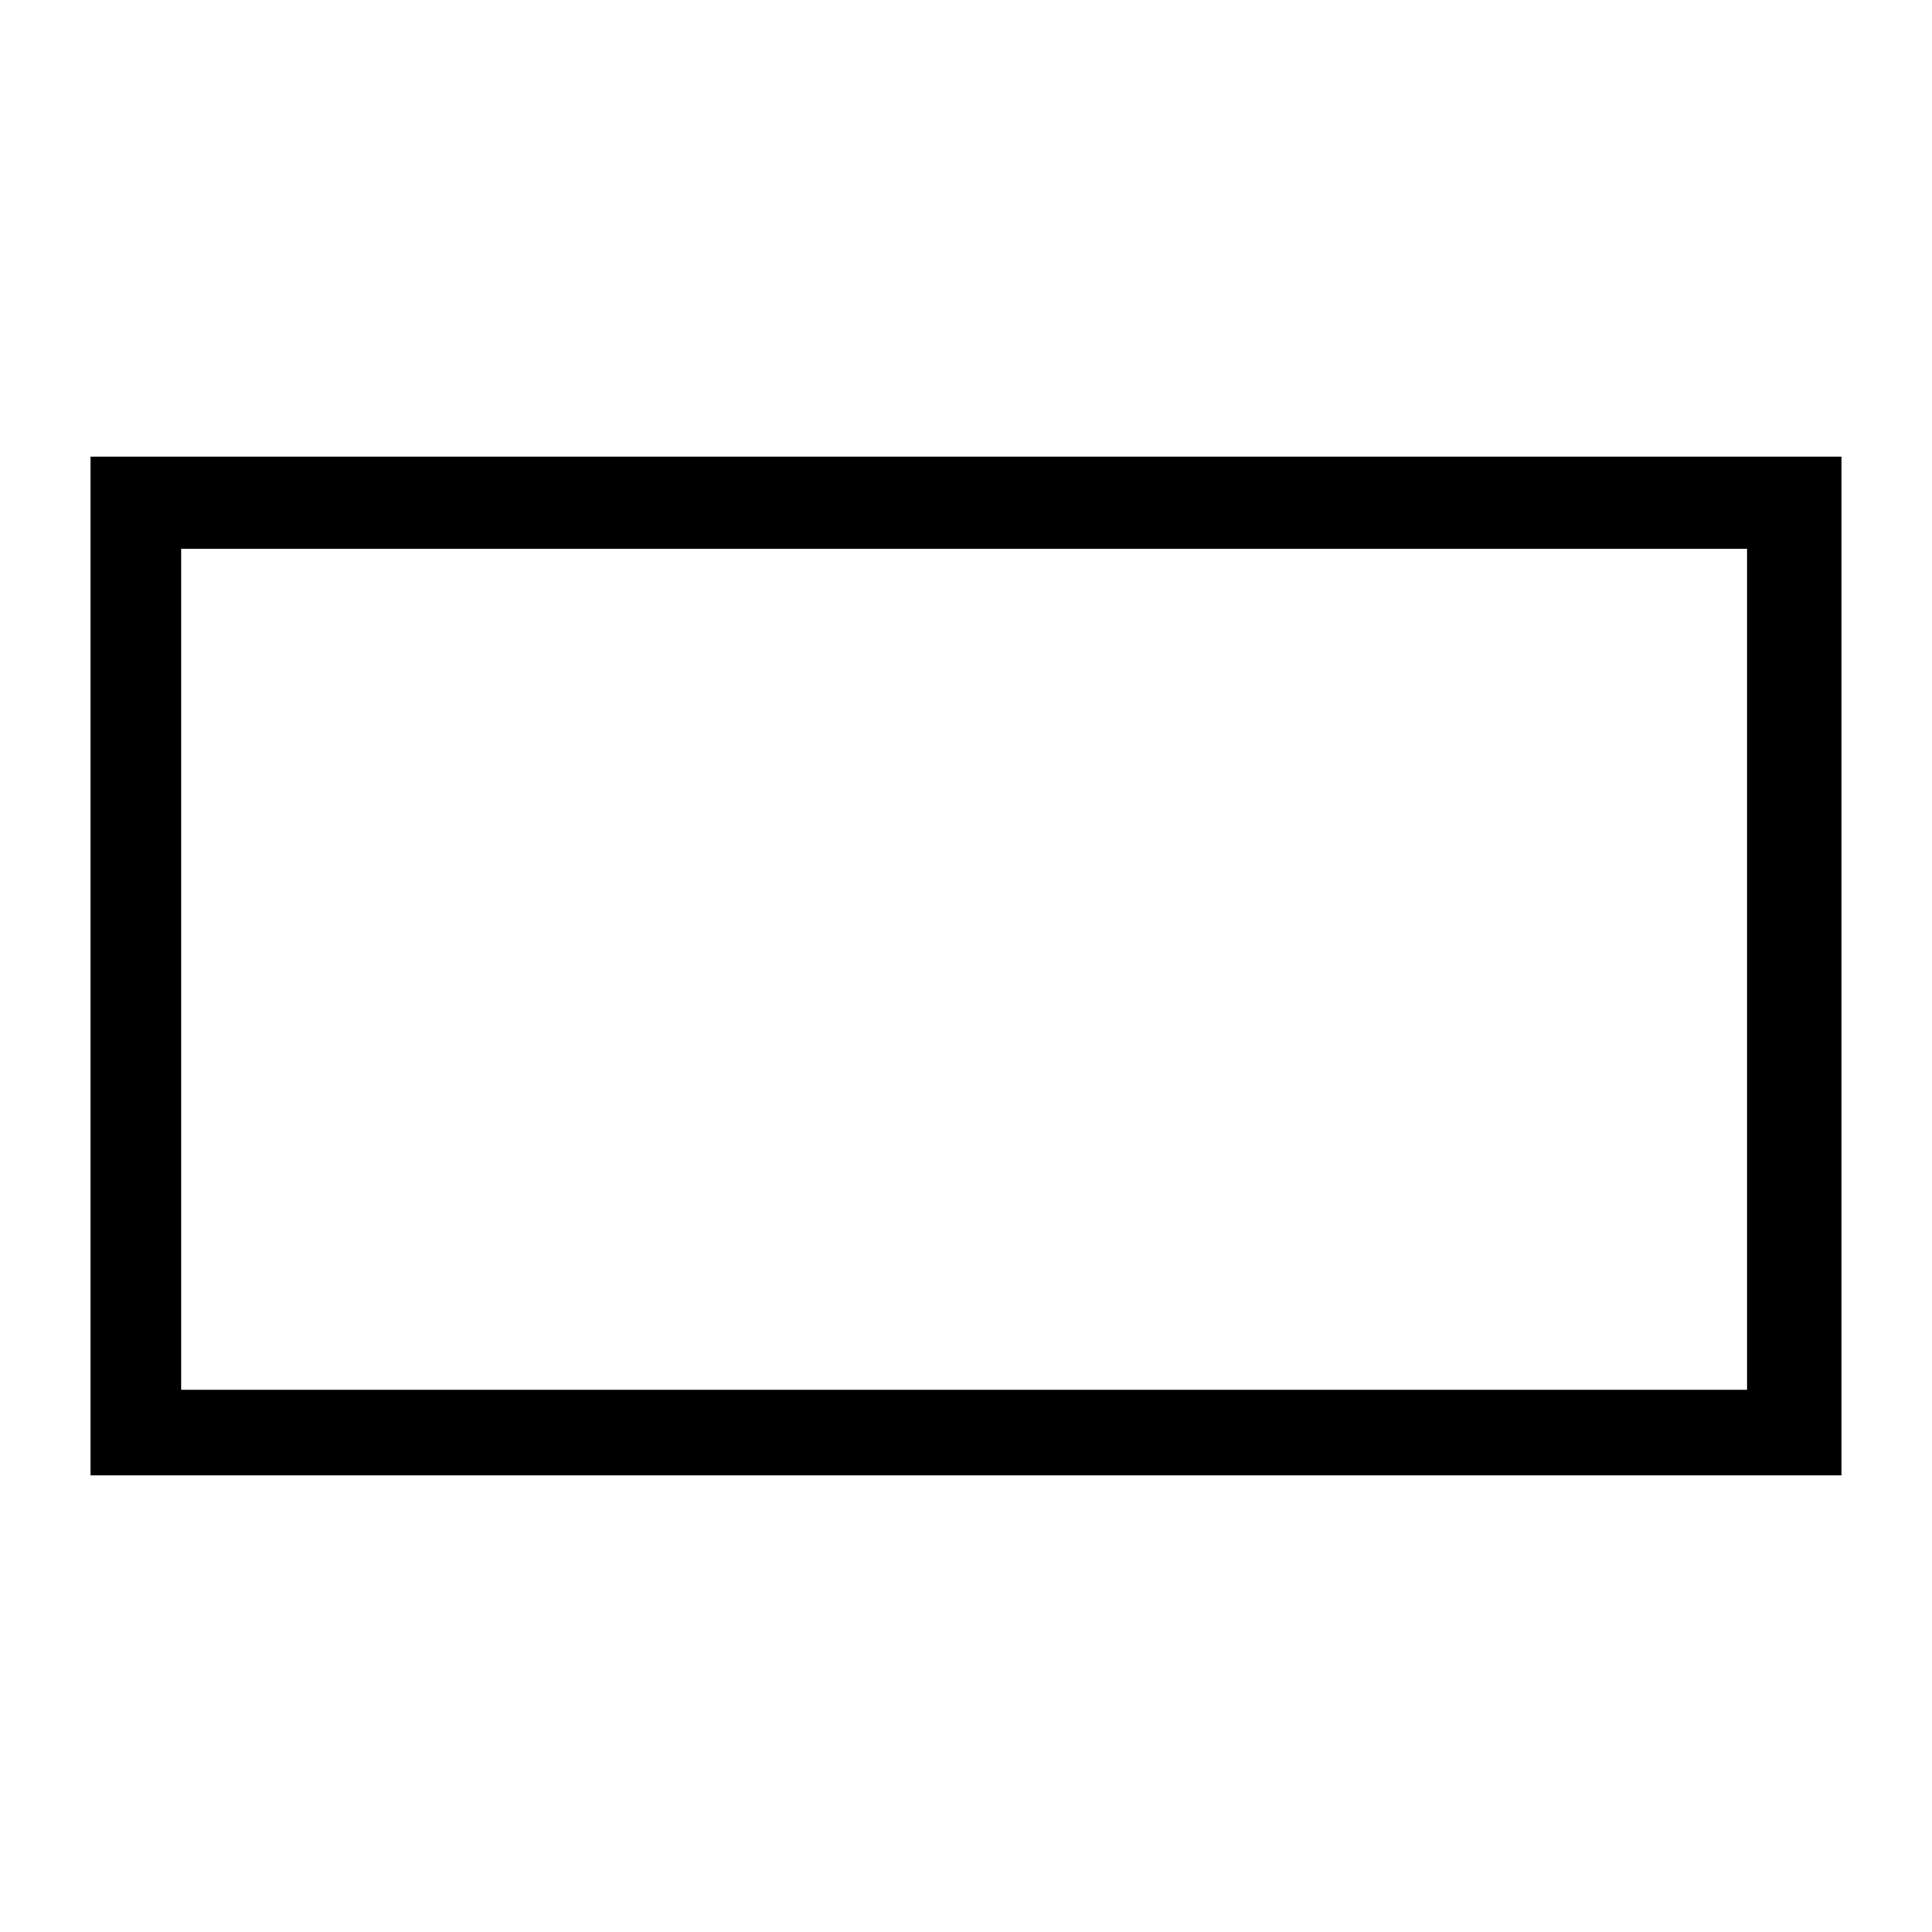
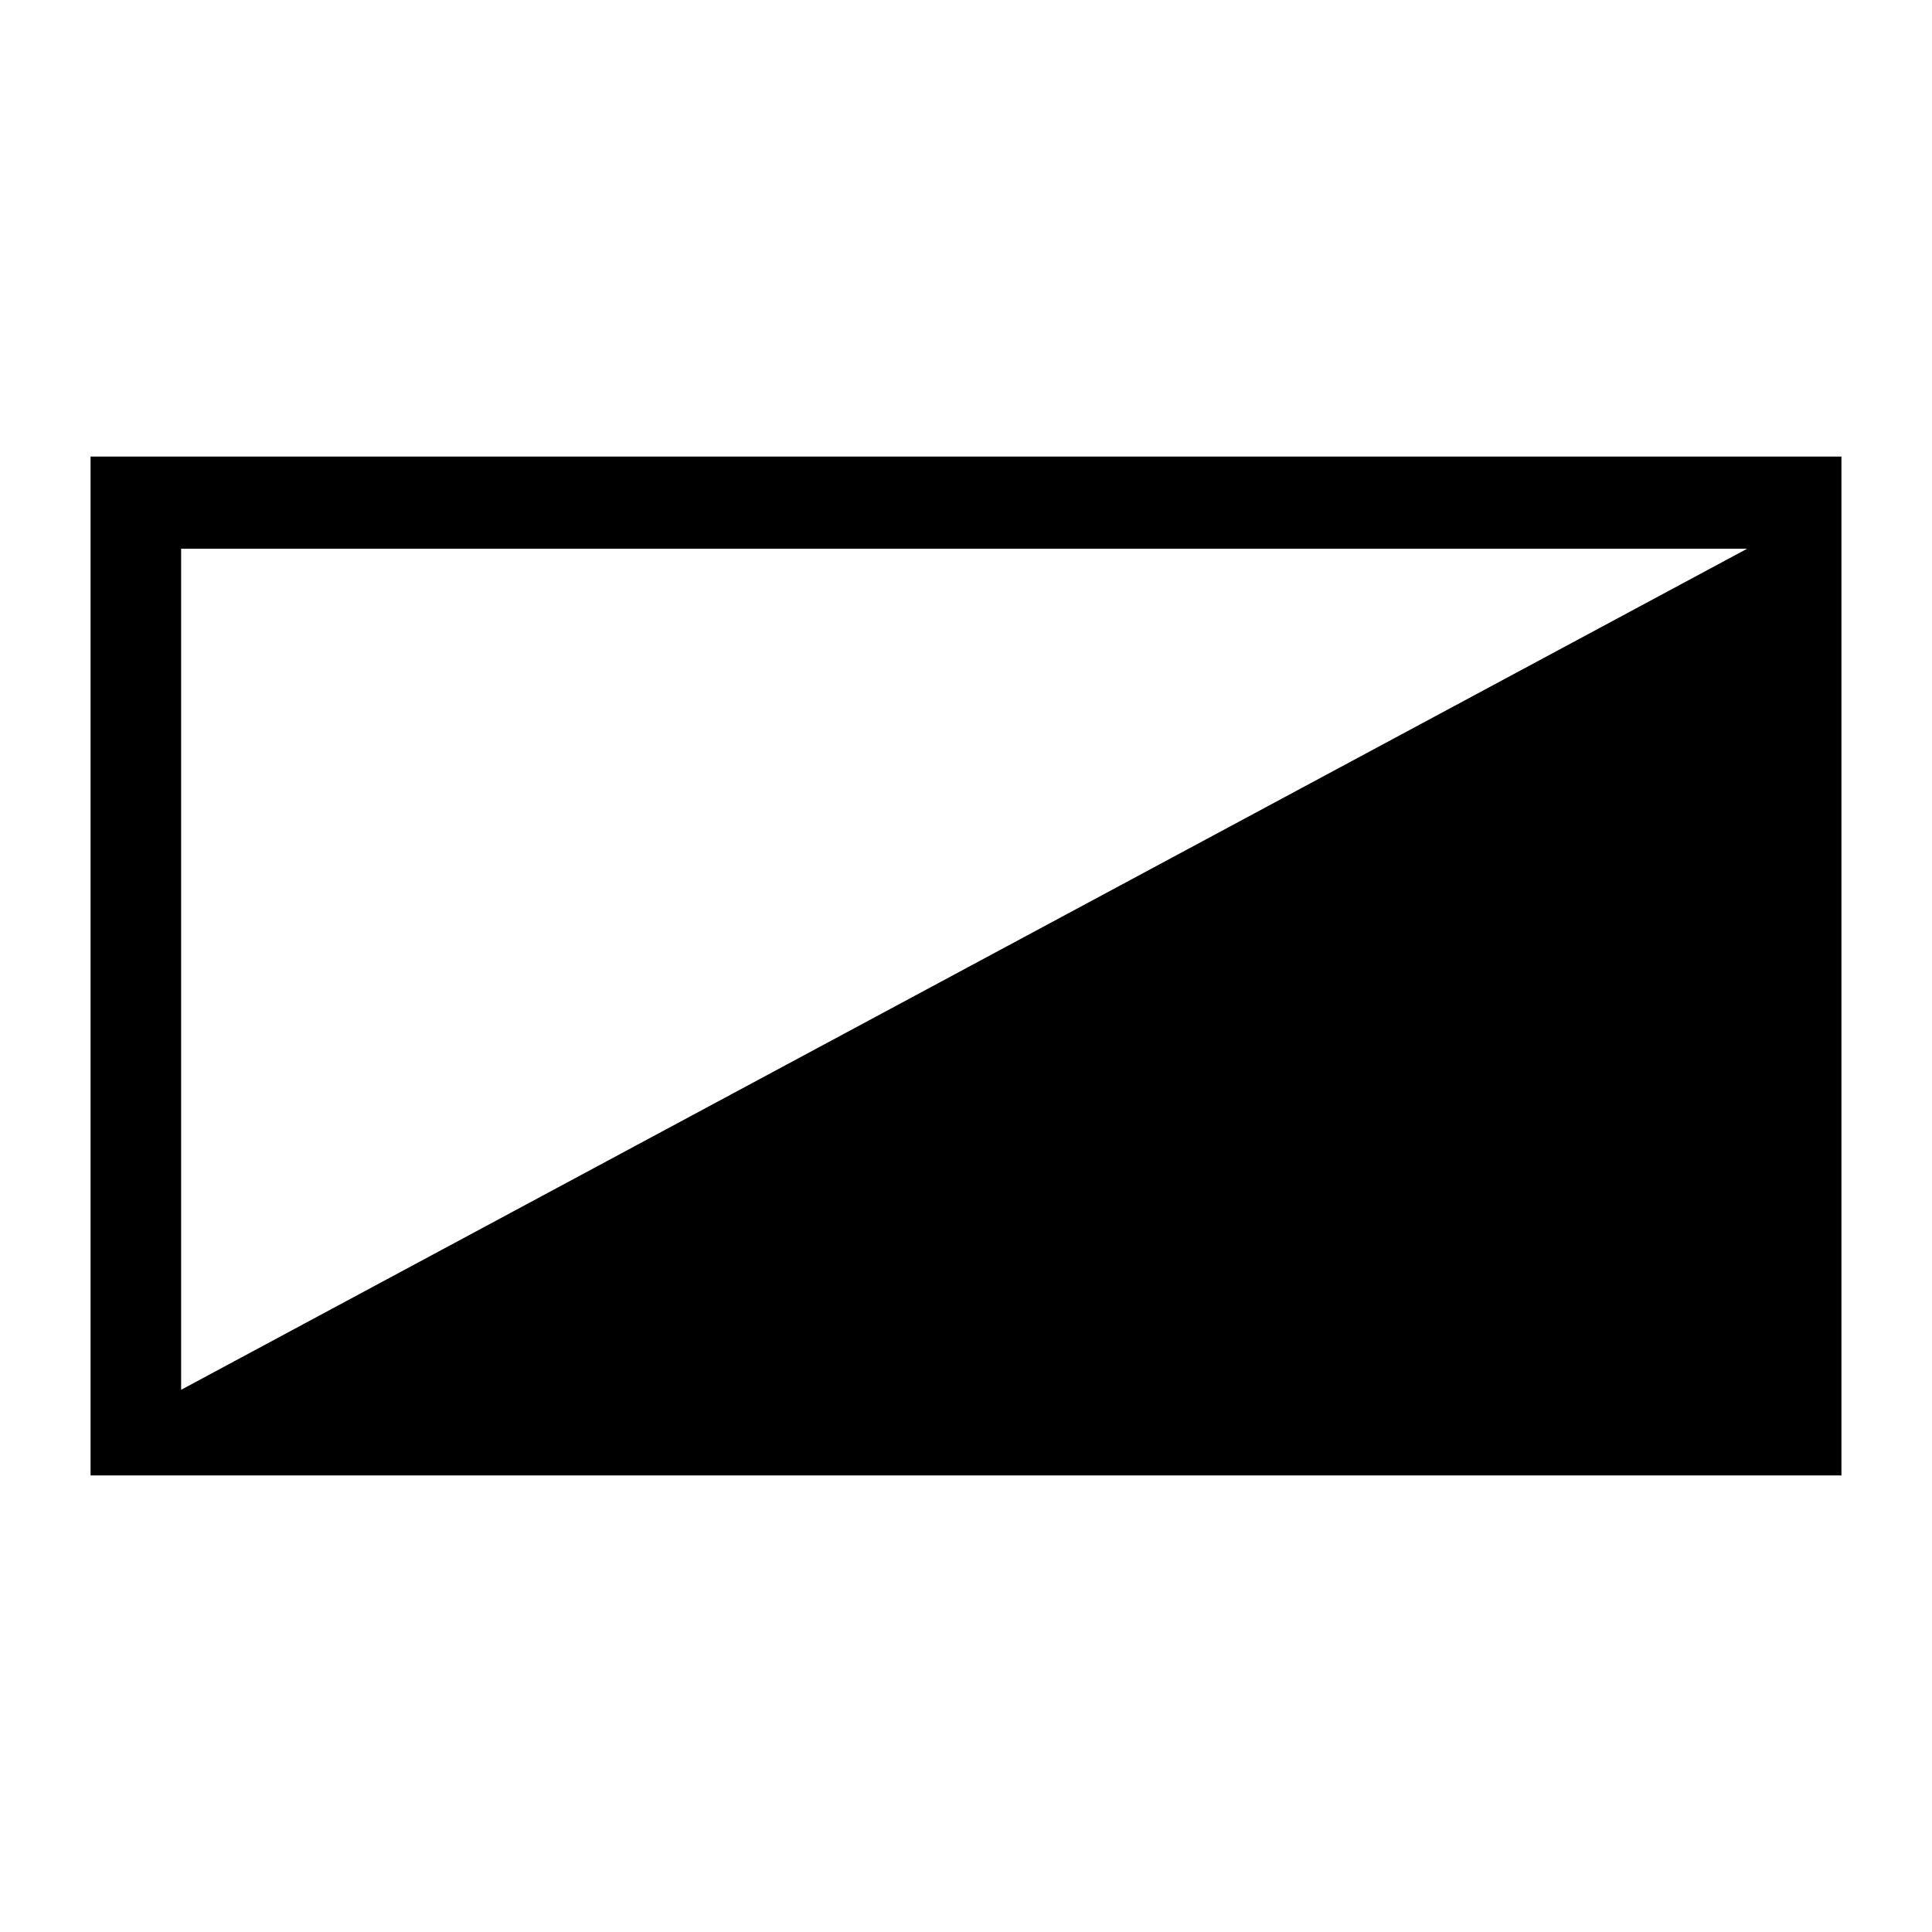
<svg xmlns="http://www.w3.org/2000/svg" width="800" height="800" viewBox="0 0 2048 2048">
-   <path fill="currentColor" d="M96 484v1080h1856V484zm96 989.242v-891.54l1660-.003v891.543z" />
+   <path fill="currentColor" d="M96 484v1080h1856V484zm96 989.242v-891.54l1660-.003z" />
</svg>